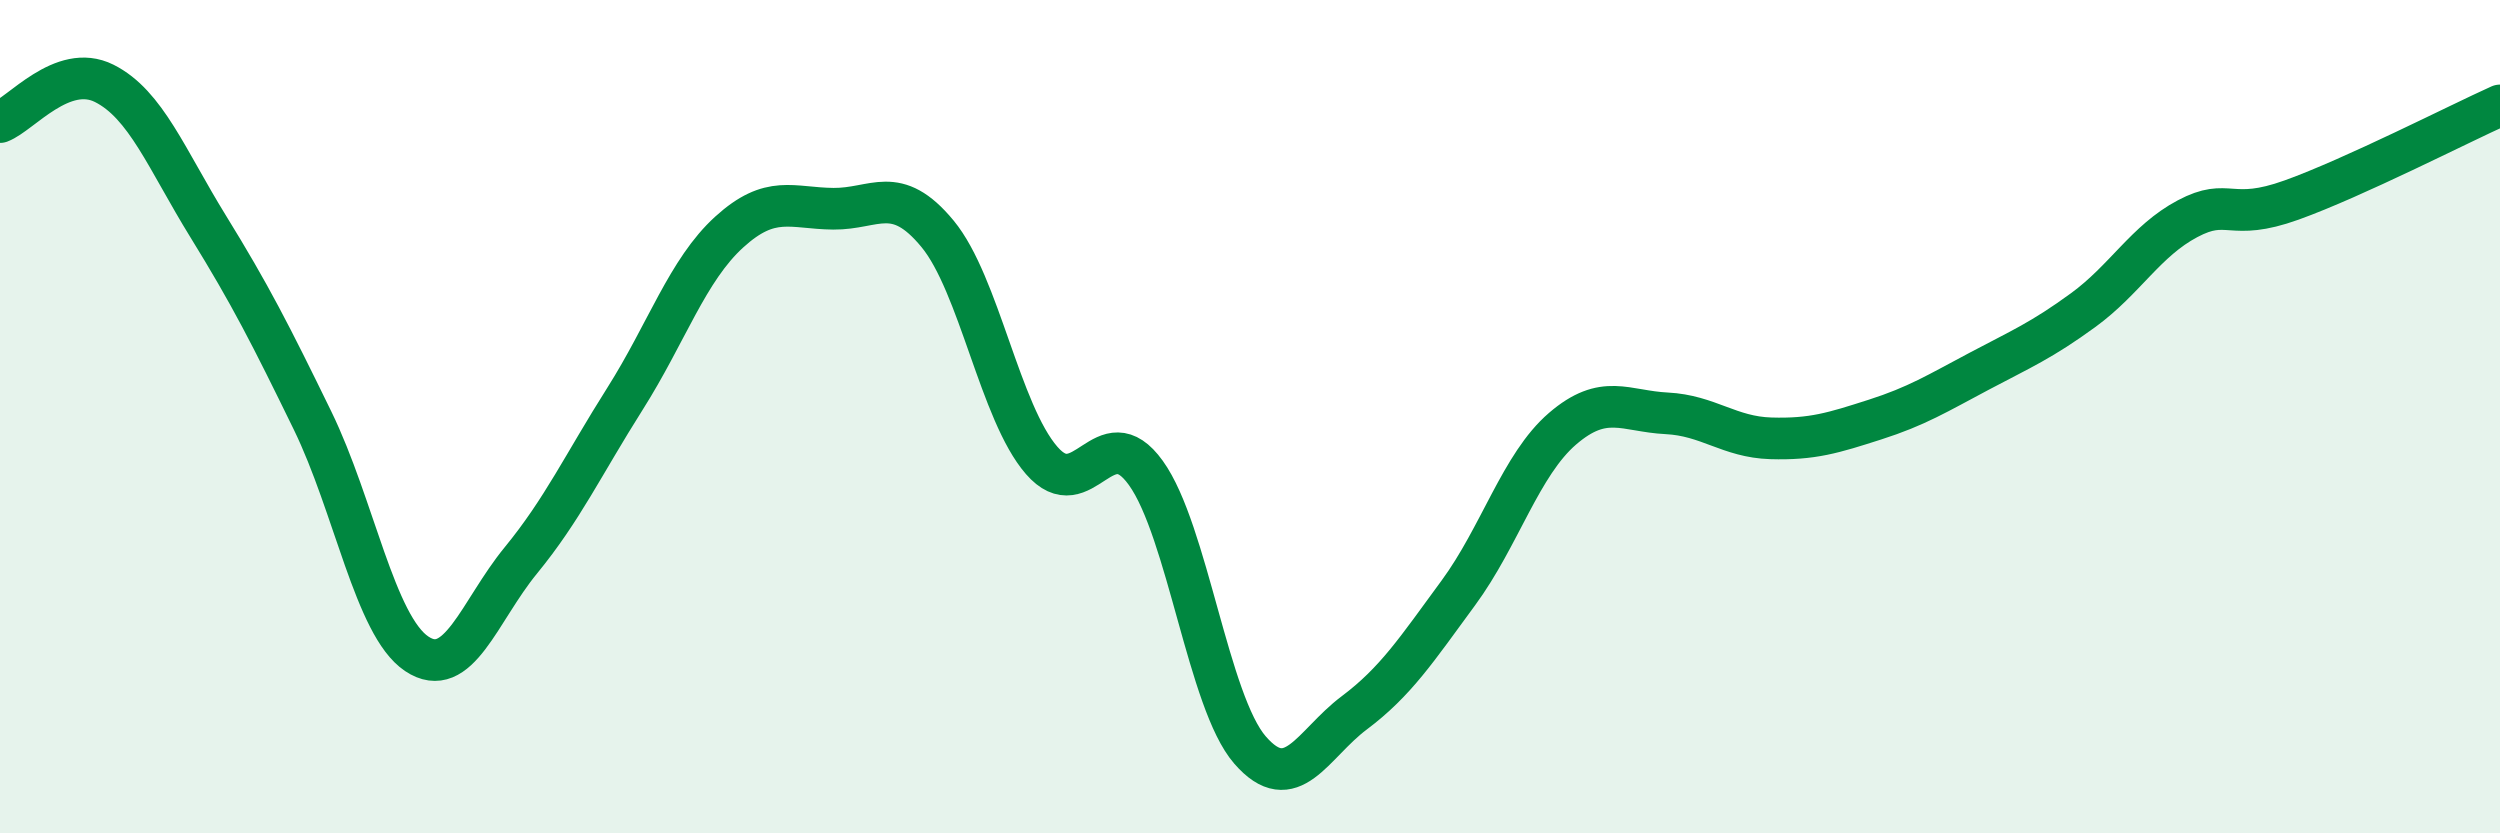
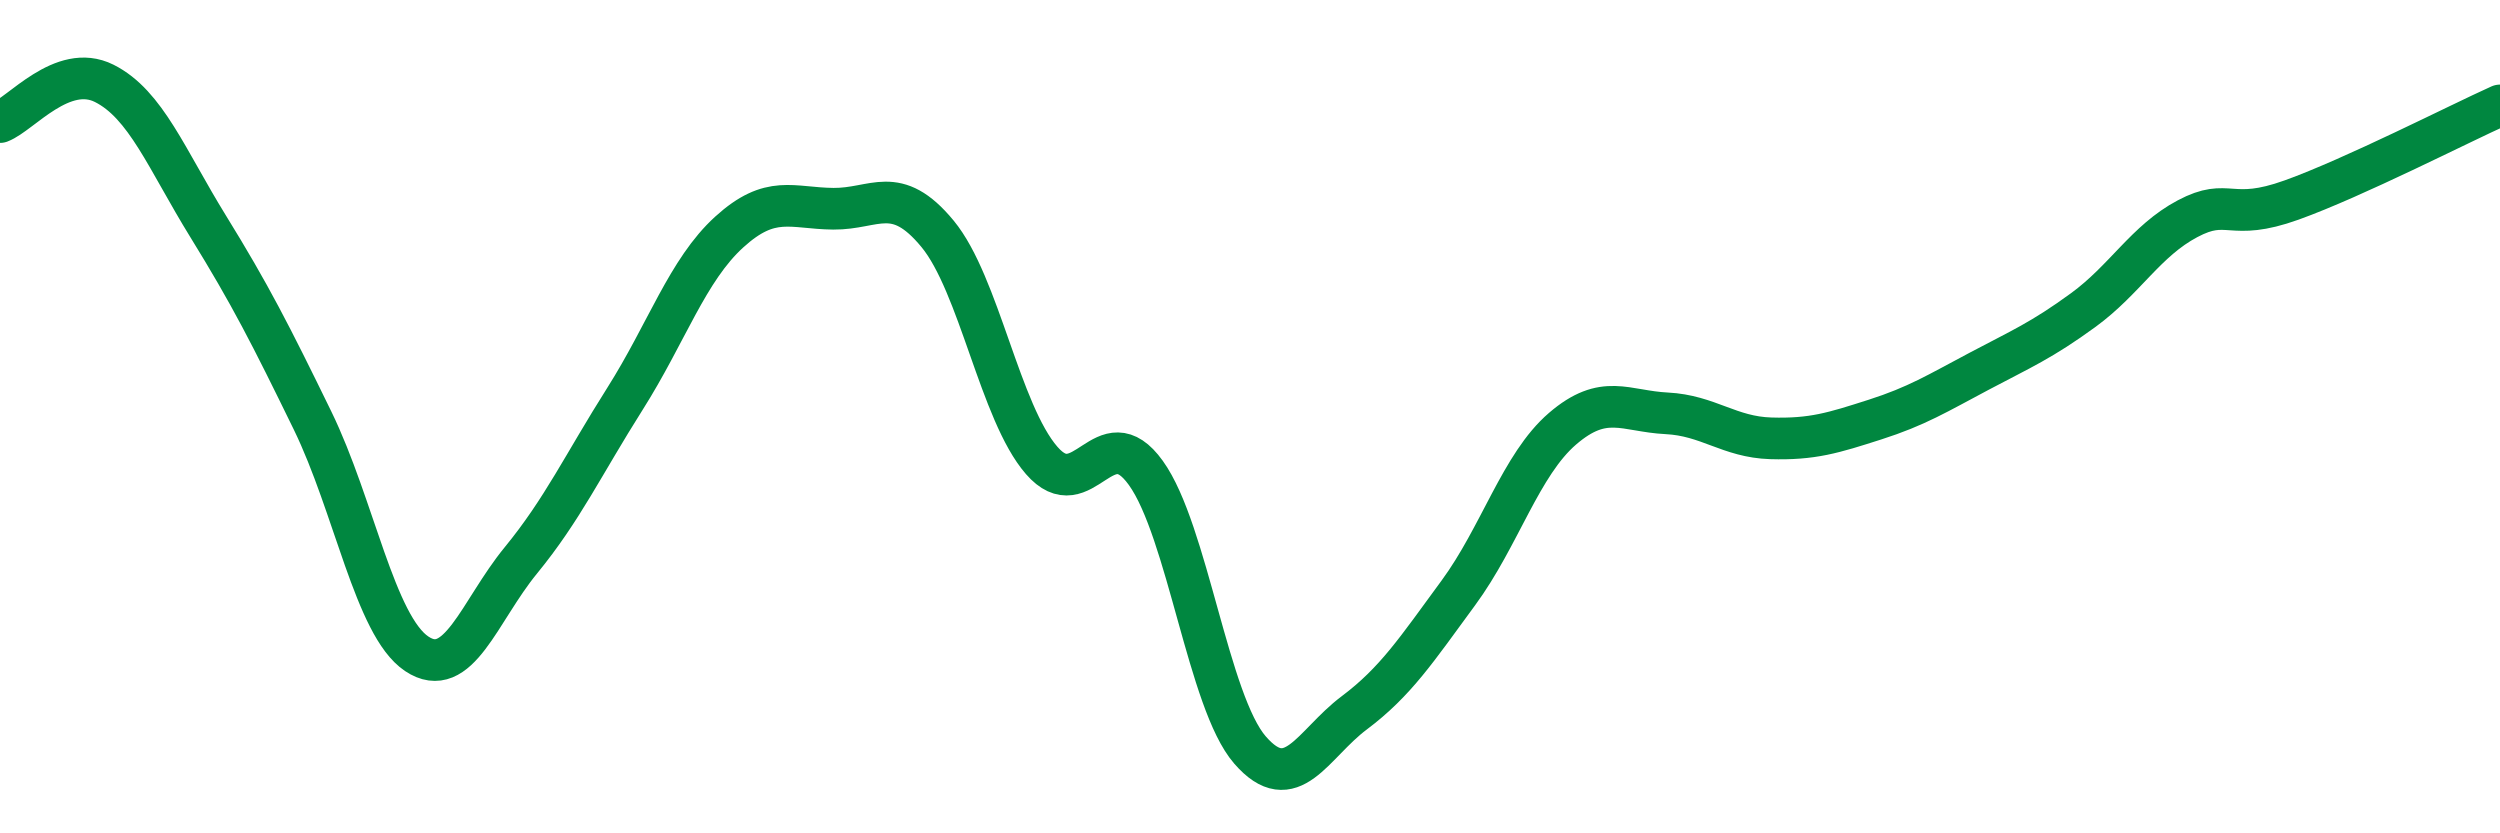
<svg xmlns="http://www.w3.org/2000/svg" width="60" height="20" viewBox="0 0 60 20">
-   <path d="M 0,2.93 C 0.5,2.74 1.5,1.5 2.5,2 C 3.5,2.5 4,3.82 5,5.44 C 6,7.06 6.5,8.04 7.5,10.09 C 8.5,12.14 9,15.02 10,15.69 C 11,16.36 11.5,14.67 12.5,13.45 C 13.5,12.23 14,11.15 15,9.57 C 16,7.99 16.5,6.48 17.5,5.57 C 18.5,4.66 19,5 20,5.01 C 21,5.02 21.5,4.4 22.5,5.61 C 23.5,6.82 24,9.9 25,11.05 C 26,12.2 26.5,9.96 27.5,11.35 C 28.5,12.74 29,16.85 30,18 C 31,19.15 31.5,17.86 32.5,17.11 C 33.5,16.36 34,15.59 35,14.23 C 36,12.87 36.5,11.15 37.5,10.29 C 38.5,9.43 39,9.87 40,9.92 C 41,9.97 41.5,10.49 42.5,10.52 C 43.5,10.55 44,10.39 45,10.07 C 46,9.75 46.5,9.44 47.5,8.91 C 48.5,8.38 49,8.17 50,7.44 C 51,6.71 51.5,5.78 52.5,5.25 C 53.5,4.72 53.5,5.34 55,4.8 C 56.5,4.26 59,2.98 60,2.53L60 20L0 20Z" fill="#008740" opacity="0.1" stroke-linecap="round" stroke-linejoin="round" />
  <path d="M 0,2.93 C 0.5,2.74 1.5,1.5 2.5,2 C 3.5,2.5 4,3.82 5,5.44 C 6,7.06 6.5,8.04 7.5,10.09 C 8.5,12.14 9,15.02 10,15.69 C 11,16.36 11.5,14.67 12.5,13.45 C 13.5,12.23 14,11.15 15,9.57 C 16,7.99 16.5,6.48 17.5,5.57 C 18.5,4.66 19,5 20,5.01 C 21,5.02 21.5,4.4 22.5,5.61 C 23.5,6.82 24,9.9 25,11.05 C 26,12.2 26.5,9.96 27.5,11.35 C 28.5,12.74 29,16.85 30,18 C 31,19.15 31.5,17.86 32.5,17.11 C 33.5,16.36 34,15.59 35,14.23 C 36,12.87 36.5,11.15 37.5,10.29 C 38.5,9.43 39,9.87 40,9.92 C 41,9.97 41.5,10.49 42.5,10.52 C 43.5,10.55 44,10.39 45,10.07 C 46,9.75 46.5,9.44 47.5,8.91 C 48.5,8.38 49,8.17 50,7.44 C 51,6.71 51.5,5.78 52.5,5.25 C 53.5,4.72 53.5,5.34 55,4.8 C 56.5,4.26 59,2.98 60,2.53" stroke="#008740" stroke-width="1" fill="none" stroke-linecap="round" stroke-linejoin="round" />
</svg>